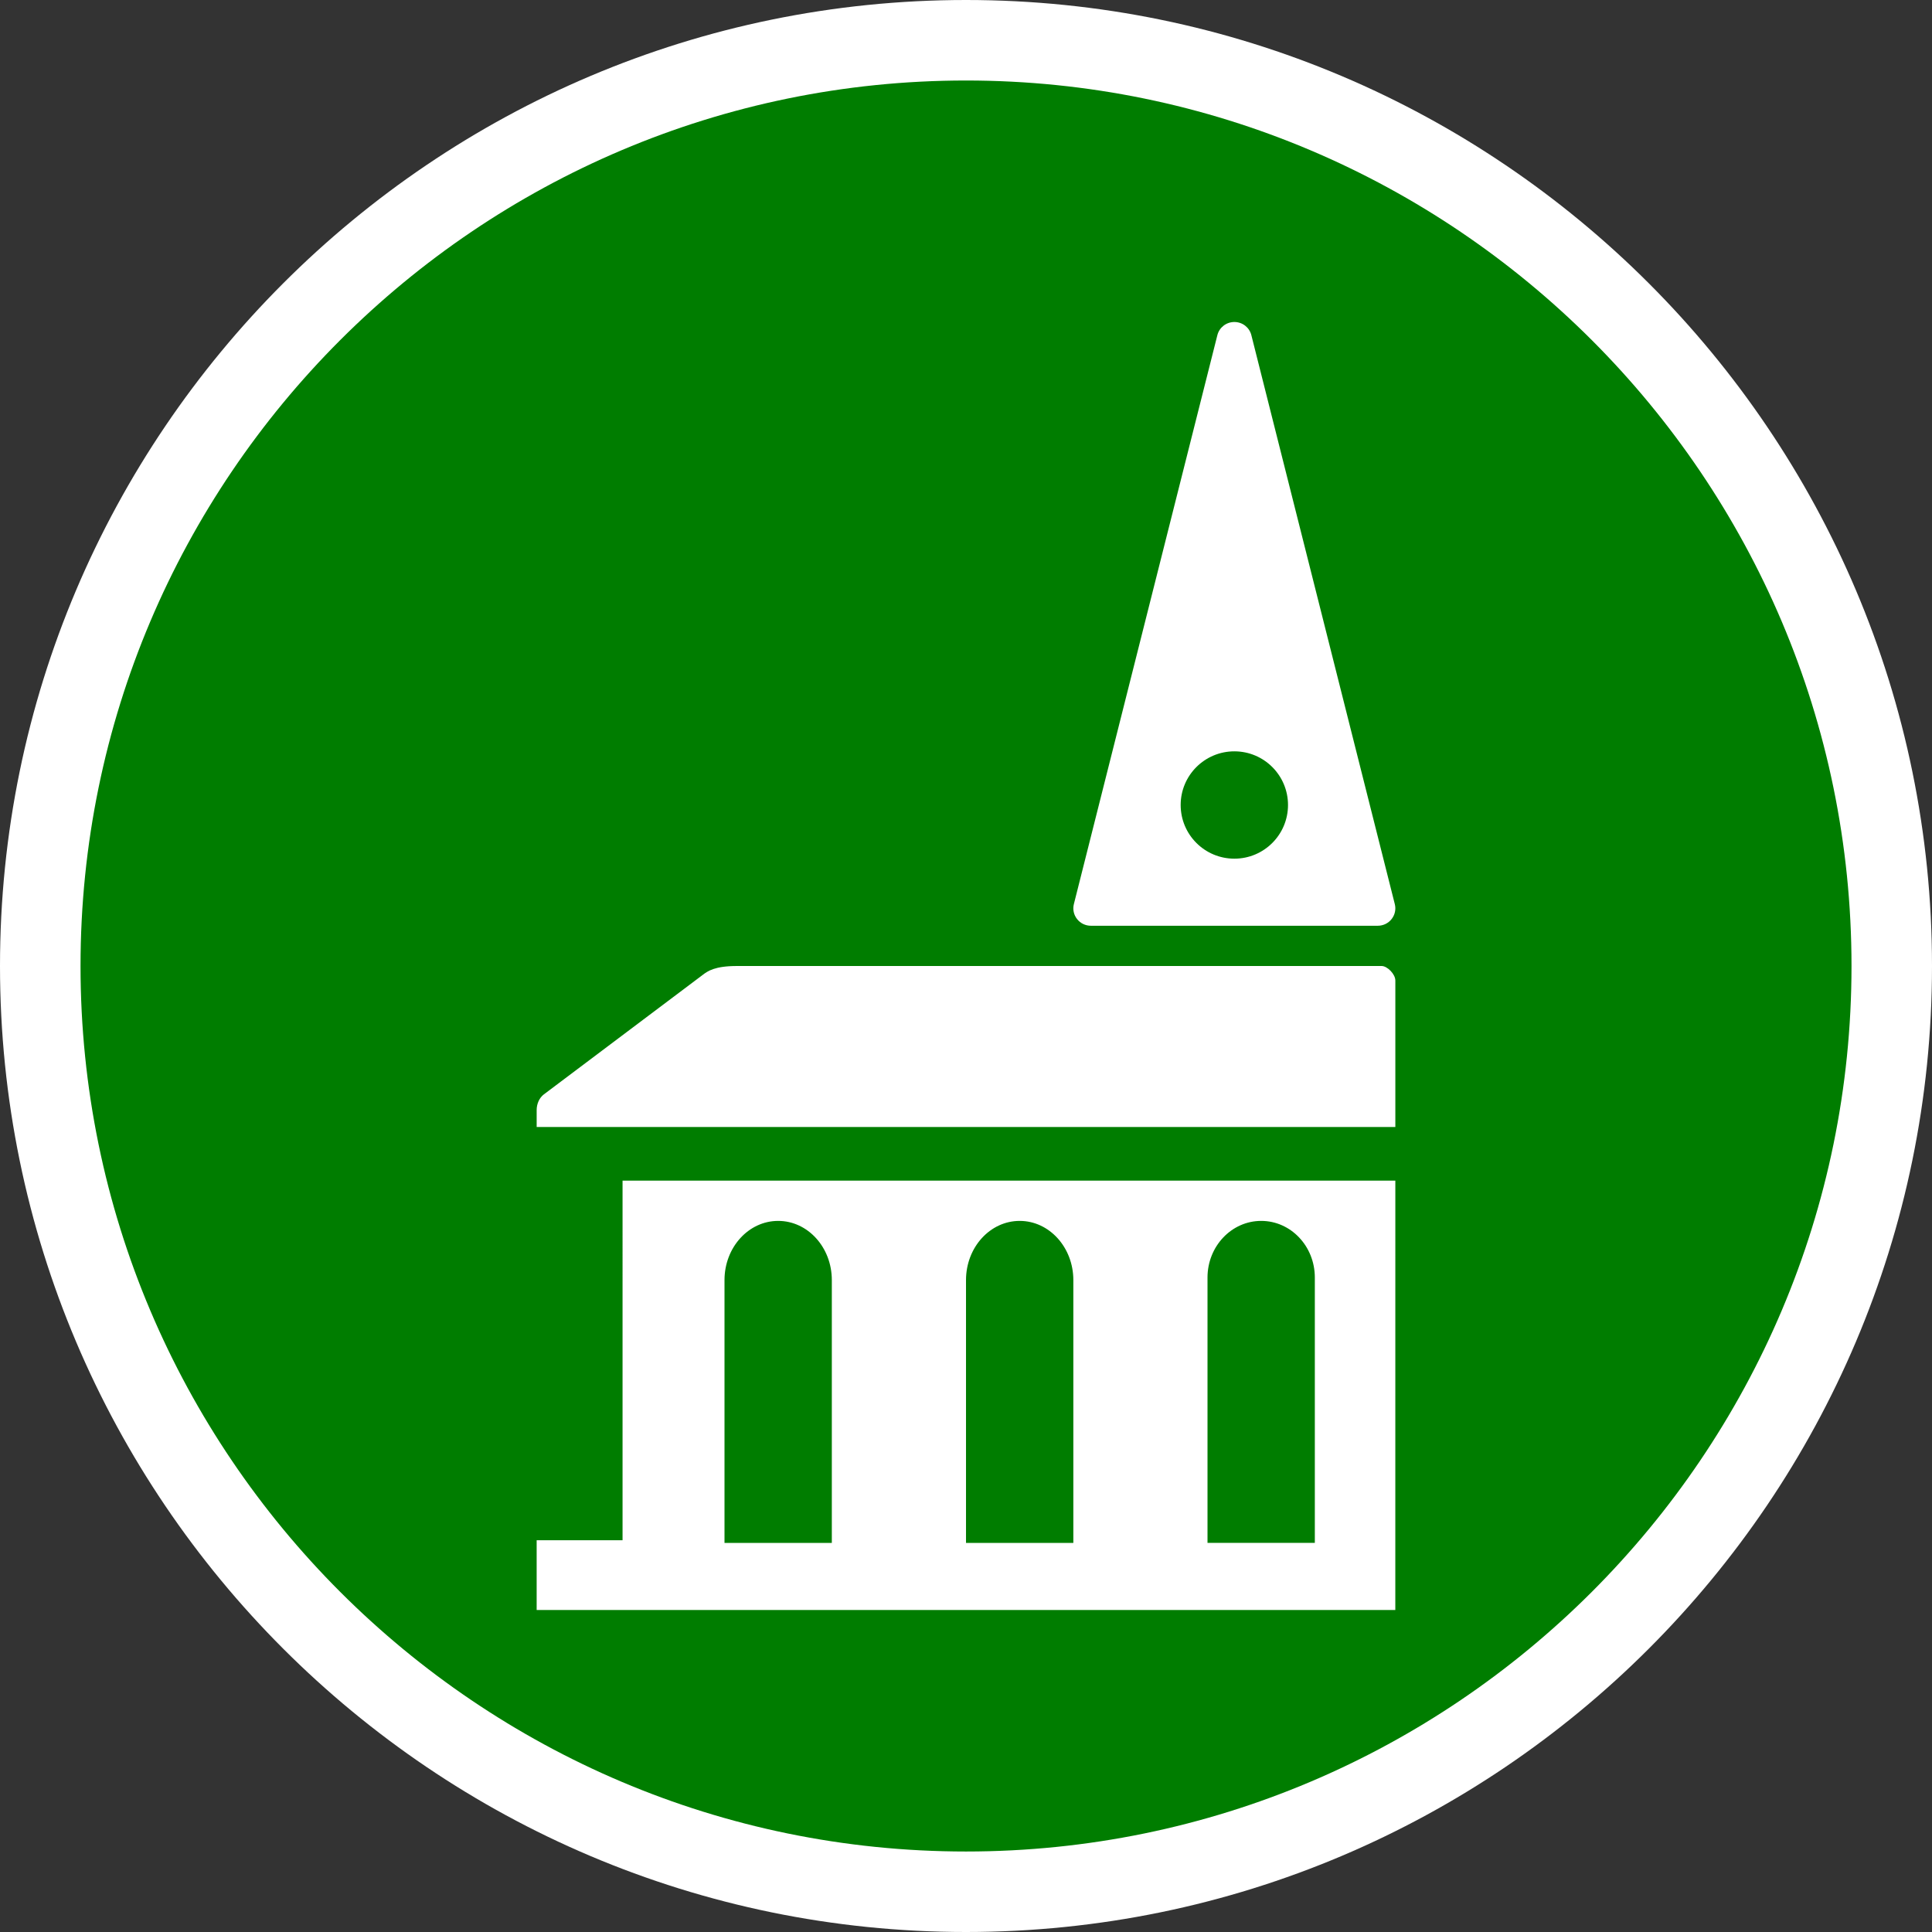
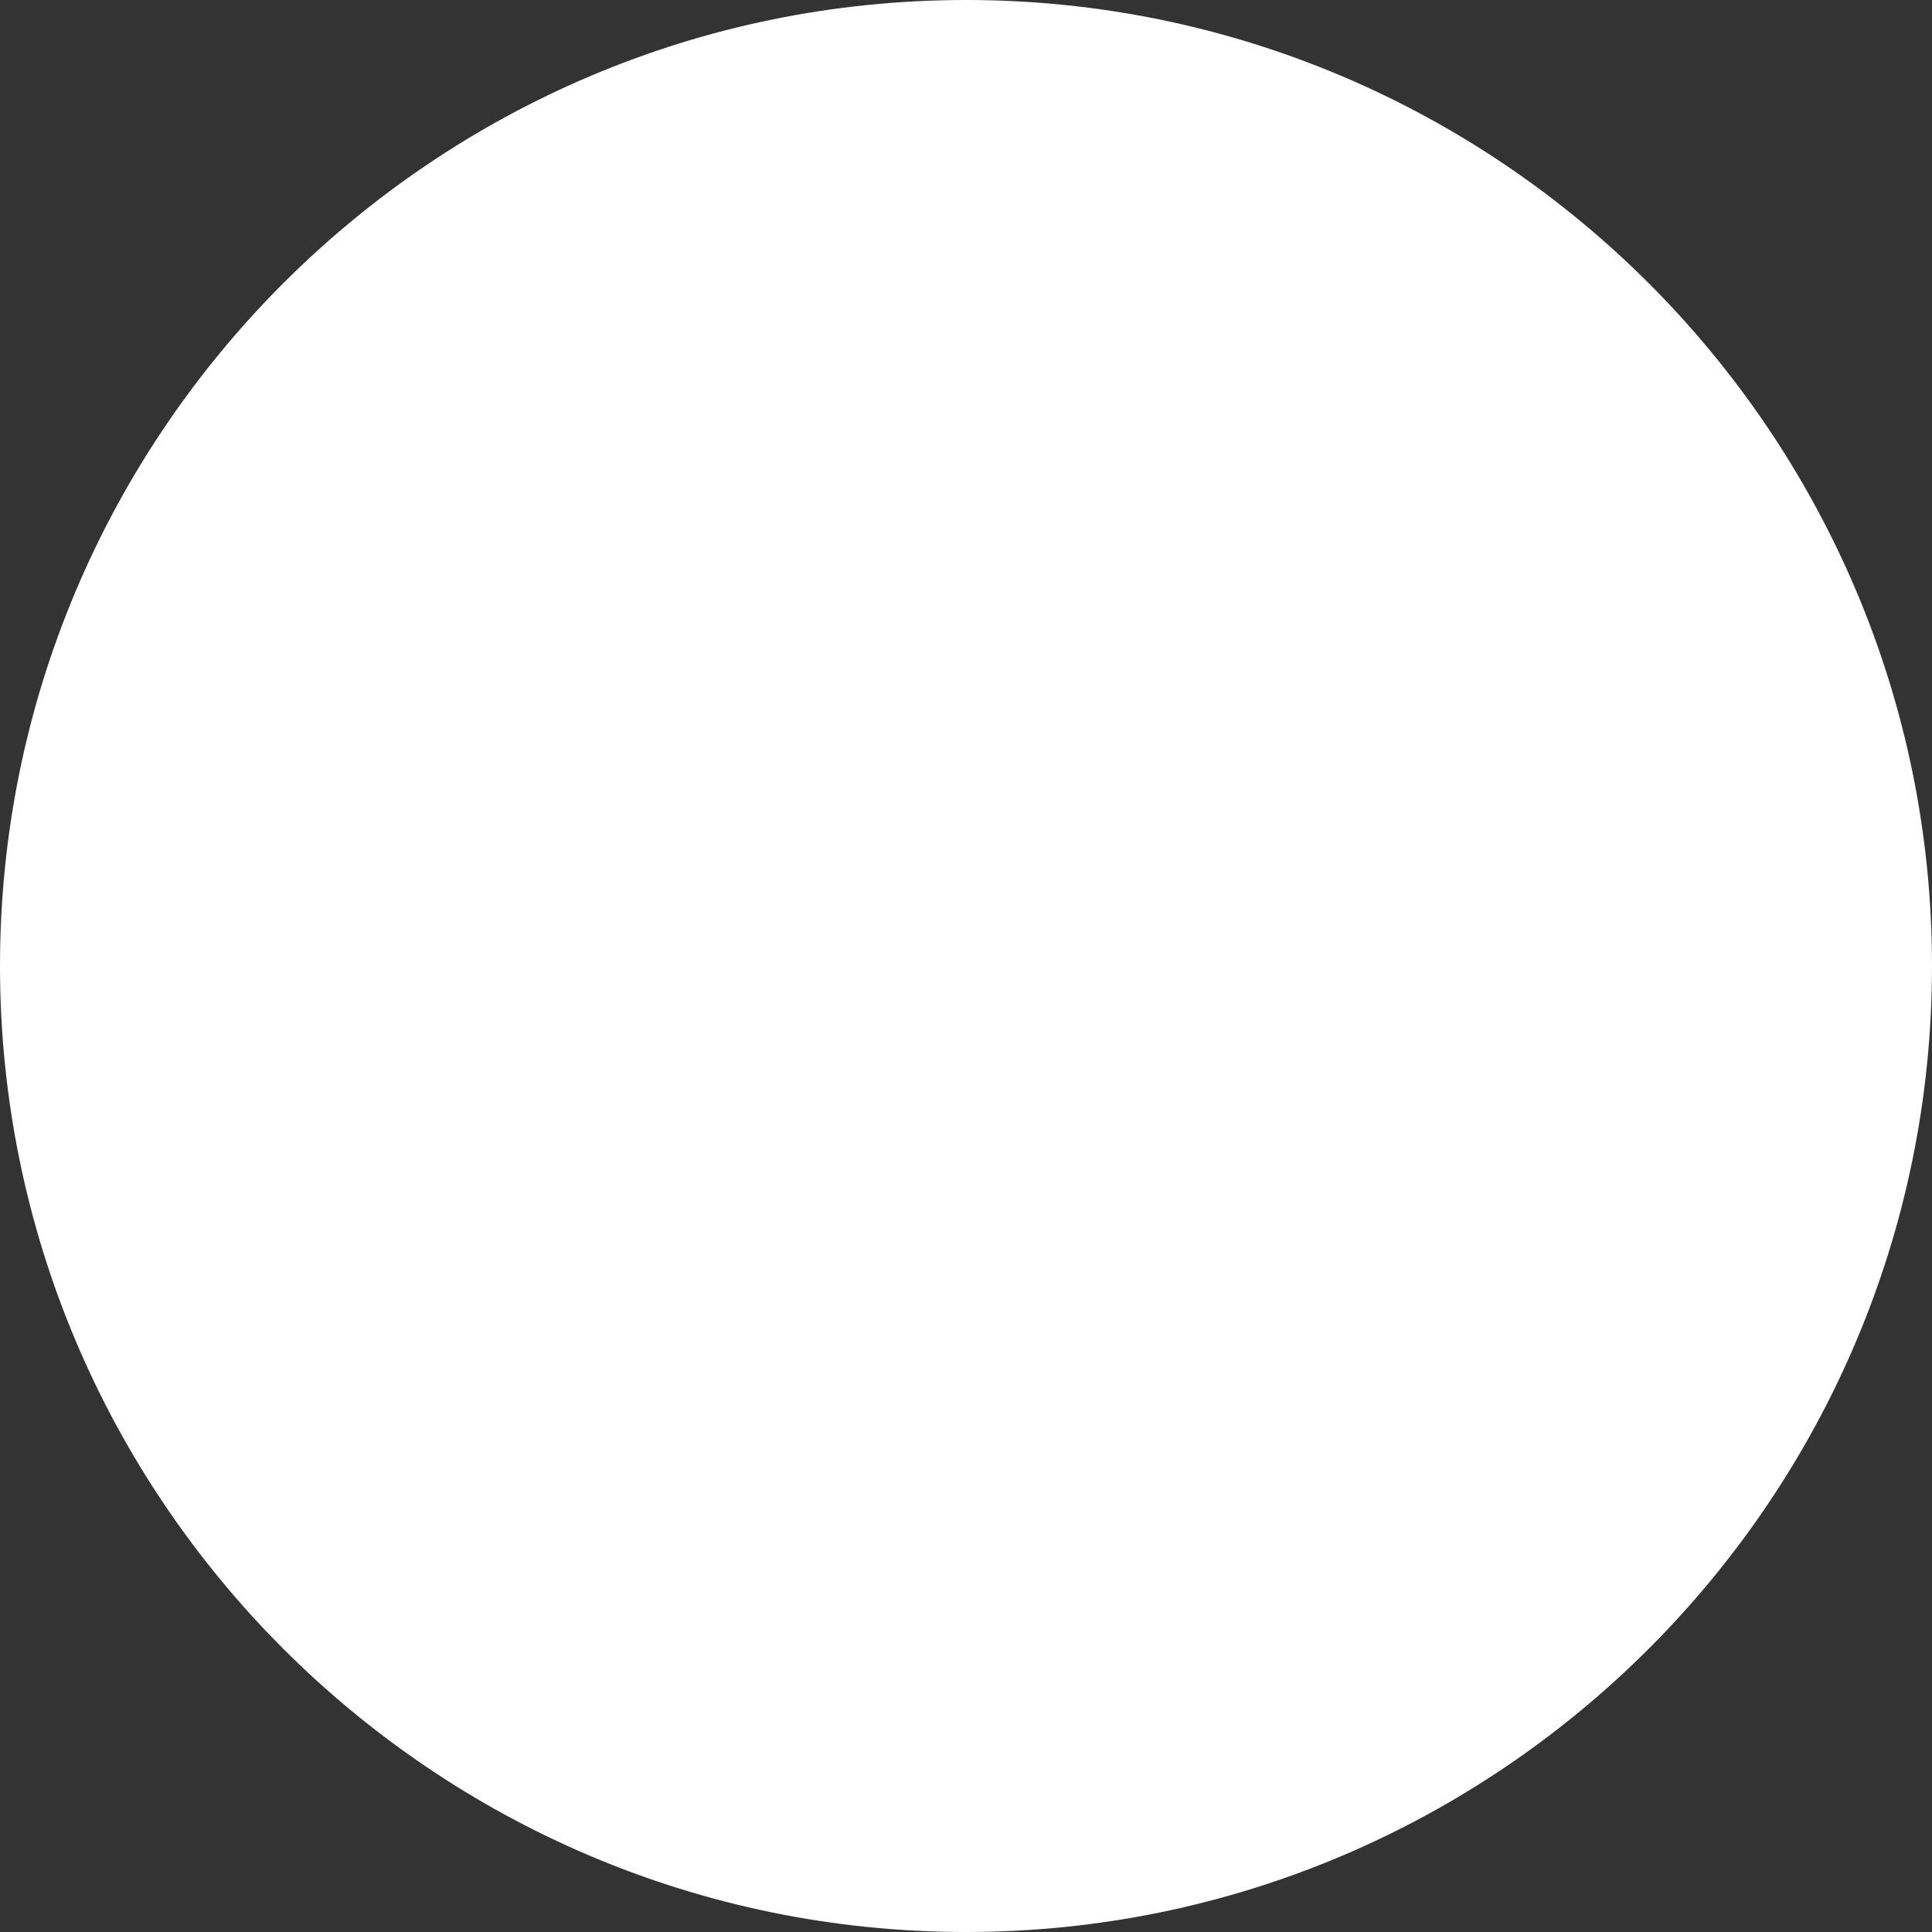
<svg xmlns="http://www.w3.org/2000/svg" version="1.1" x="0px" y="0px" width="170.079px" height="170.079px" viewBox="0 0 170.079 170.079" enable-background="new 0 0 170.079 170.079" xml:space="preserve">
  <rect x="0" y="0" width="170.079" height="170.079" fill="#333333" stroke="none" />
  <g id="Calque_1">
    <g>
      <path fill="#FFFFFF" d="M85.04,0C38.15,0,0,38.148,0,85.039c0,46.896,38.15,85.04,85.037,85.04    c46.893,0,85.042-38.147,85.042-85.04C170.083,38.148,131.932,0,85.04,0z" />
-       <path fill="#007D00" d="M85.04,7.087c-42.985,0-77.951,34.971-77.951,77.952c0,42.986,34.968,77.954,77.951,77.954    c42.984,0,77.953-34.969,77.953-77.954C162.993,42.058,128.022,7.087,85.04,7.087z" />
    </g>
  </g>
  <g id="pOp_xAE_icons">
    <g>
-       <path fill="#FFFFFF" d="M96.031,81.496h25.258c0.477,0,0.928-0.215,1.219-0.591c0.291-0.37,0.398-0.854,0.28-1.313L110.16,29.505    c-0.17-0.682-0.787-1.159-1.496-1.159c-0.707,0-1.326,0.478-1.496,1.159L94.535,79.592c-0.115,0.458-0.012,0.944,0.281,1.313    C95.107,81.281,95.558,81.496,96.031,81.496z M108.664,66.142c2.609,0,4.723,2.115,4.723,4.723c0,2.611-2.113,4.726-4.723,4.726    s-4.727-2.115-4.727-4.726C103.937,68.257,106.054,66.142,108.664,66.142z" />
-       <path fill="#FFFFFF" d="M122.835,86.313c0-0.557-0.709-1.273-1.203-1.273H64.869c-1.931,0-2.568,0.44-3.021,0.793L47.869,96.348    c-0.39,0.301-0.625,0.82-0.625,1.375v1.488h75.592V86.313z" />
+       <path fill="#FFFFFF" d="M96.031,81.496h25.258c0.477,0,0.928-0.215,1.219-0.591c0.291-0.37,0.398-0.854,0.28-1.313L110.16,29.505    c-0.17-0.682-0.787-1.159-1.496-1.159c-0.707,0-1.326,0.478-1.496,1.159L94.535,79.592c-0.115,0.458-0.012,0.944,0.281,1.313    C95.107,81.281,95.558,81.496,96.031,81.496M108.664,66.142c2.609,0,4.723,2.115,4.723,4.723c0,2.611-2.113,4.726-4.723,4.726    s-4.727-2.115-4.727-4.726C103.937,68.257,106.054,66.142,108.664,66.142z" />
      <path fill="#FFFFFF" d="M54.805,135.59h-7.562v6.143h75.59l0.002-37.797h-68.03V135.59z M106.3,112.459    c0.002-2.748,2.119-4.98,4.727-4.98c2.609,0,4.721,2.232,4.721,4.98v23.366H106.3V112.459z M85.04,112.686    c0.002-2.875,2.116-5.207,4.726-5.207c2.605,0,4.721,2.332,4.723,5.207v23.14H85.04V112.686z M63.78,112.686    c0.002-2.875,2.117-5.207,4.724-5.207c2.61,0,4.723,2.332,4.724,5.207v23.14H63.78V112.686z" />
    </g>
  </g>
</svg>